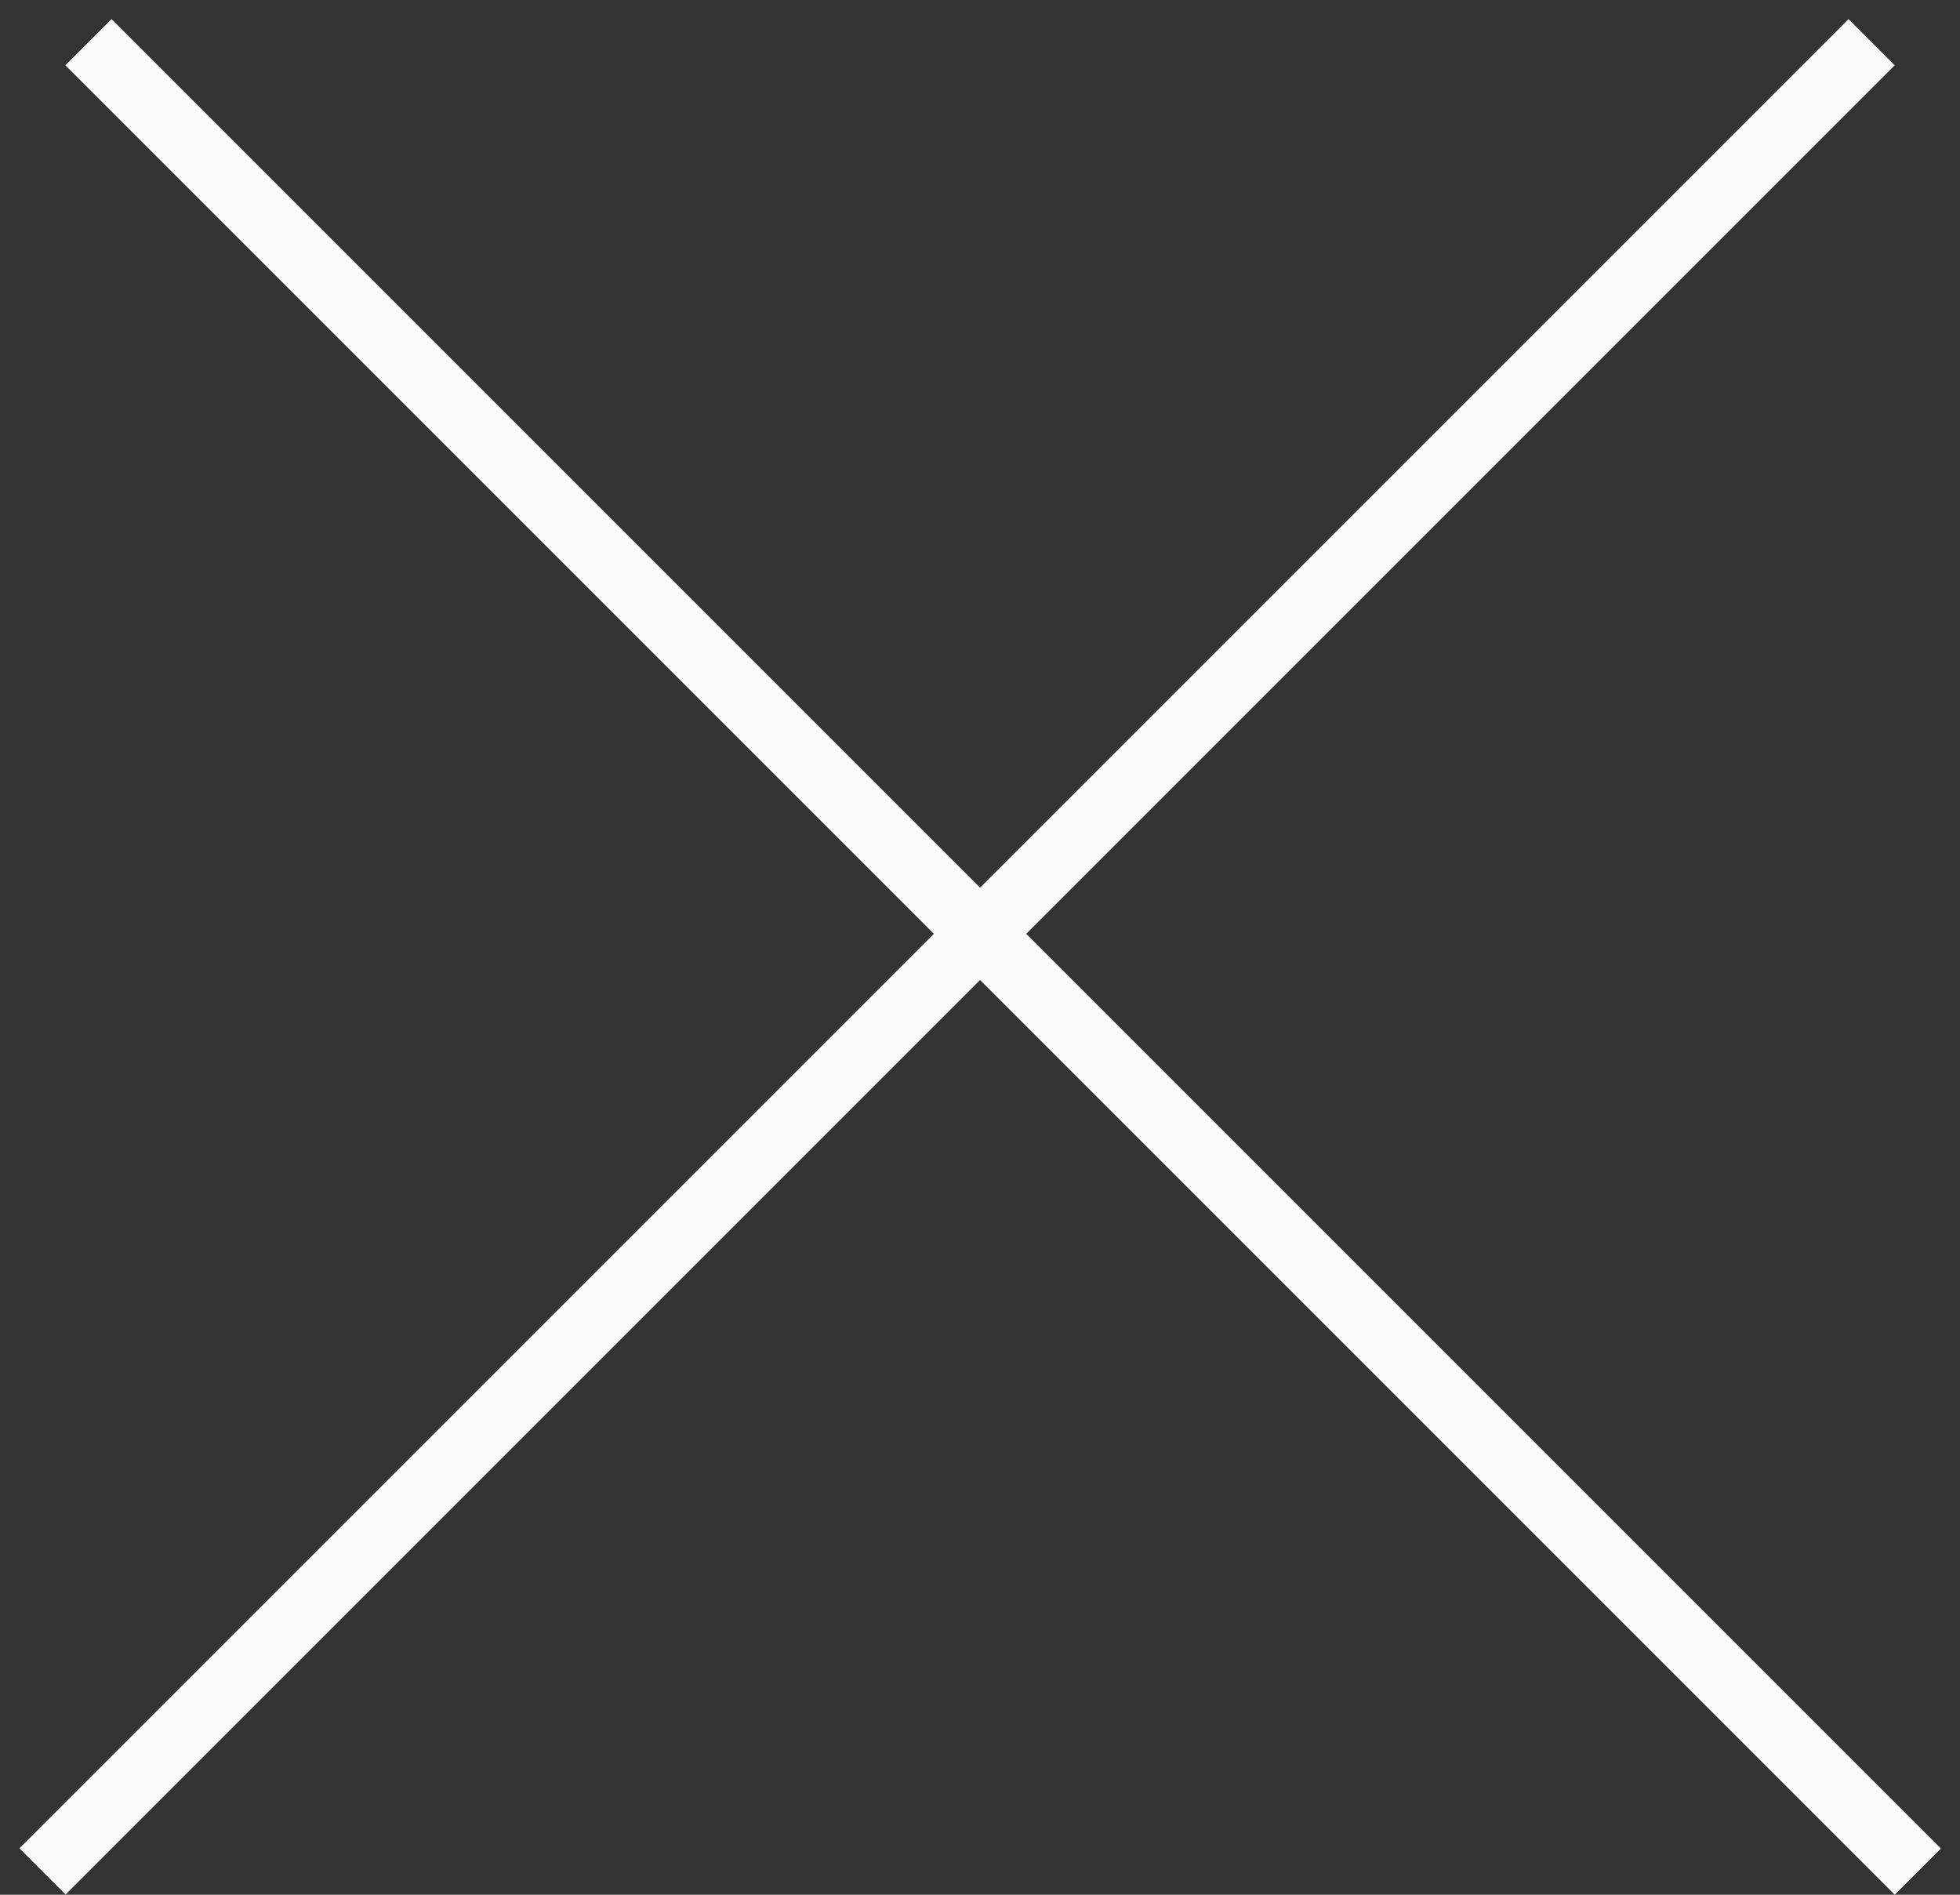
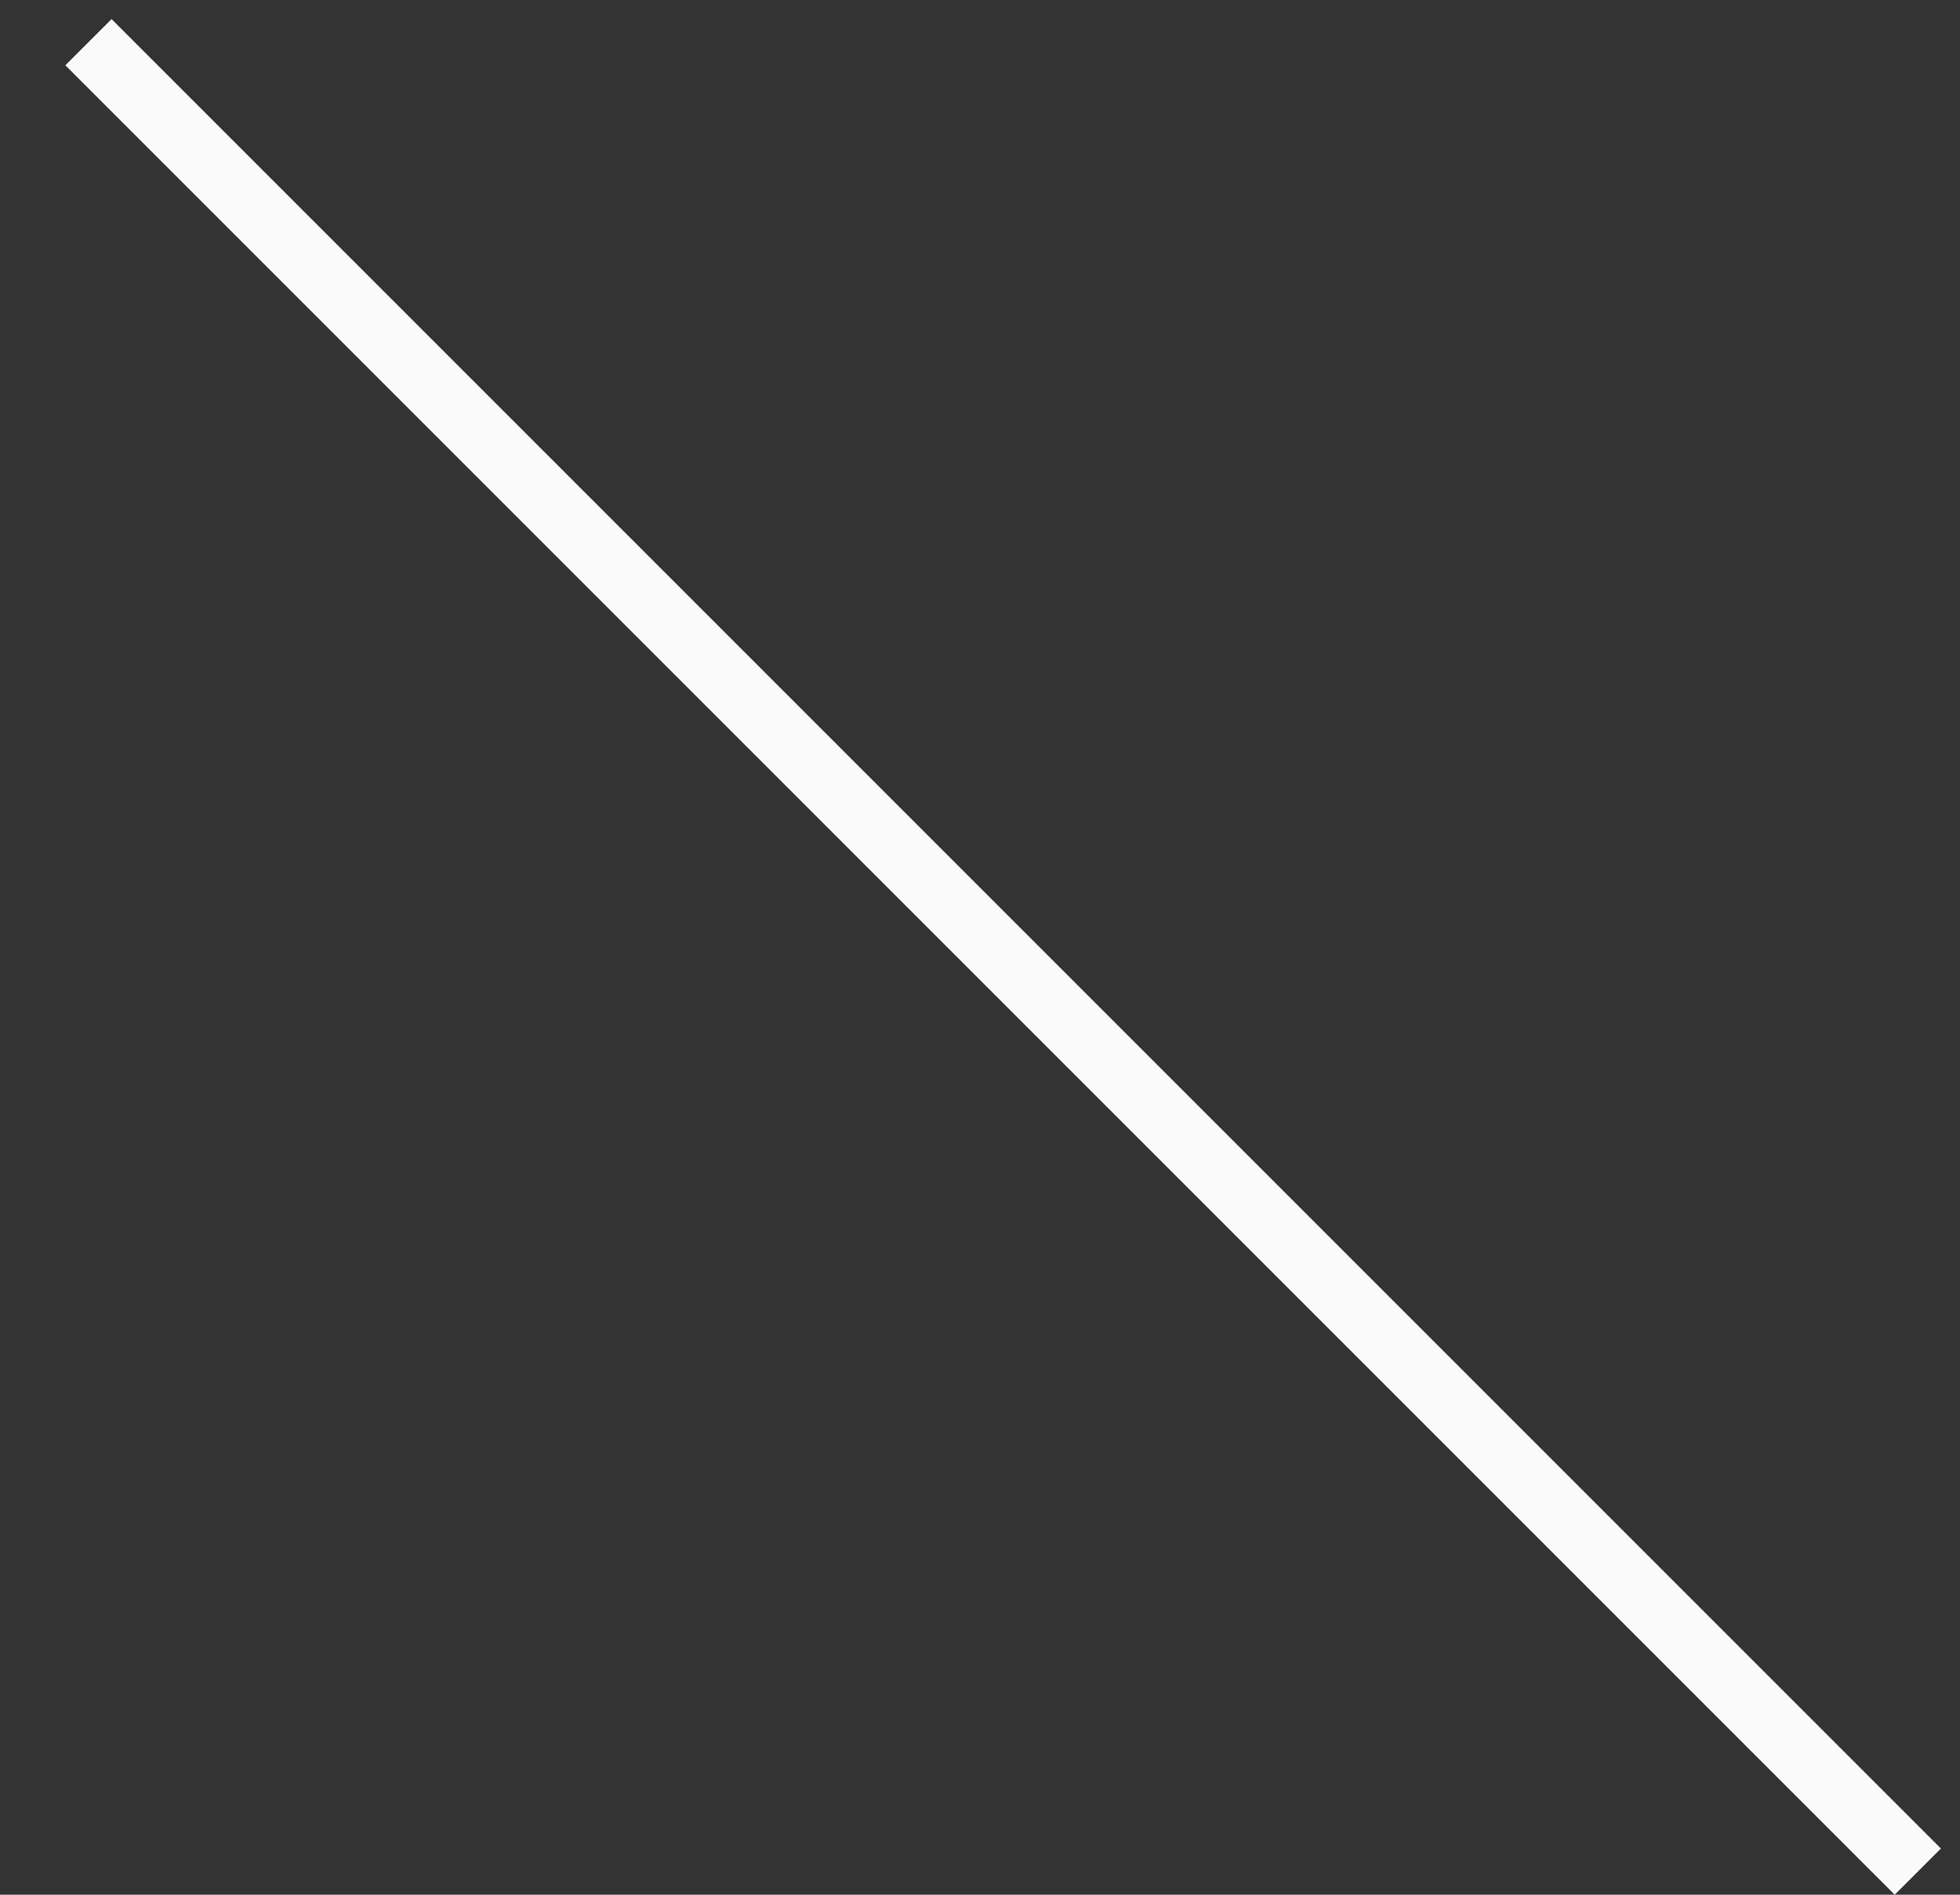
<svg xmlns="http://www.w3.org/2000/svg" width="30" height="29" viewBox="0 0 30 29" fill="none">
  <rect x="0" y="0" width="30" height="29" fill="#333333" stroke="none" />
  <line x1="1.354" y1="0.646" x2="29.354" y2="28.646" stroke="#FAFAFA" />
-   <line y1="-0.5" x2="39.598" y2="-0.5" transform="matrix(-0.707 0.707 0.707 0.707 29 1)" stroke="#FAFAFA" />
</svg>